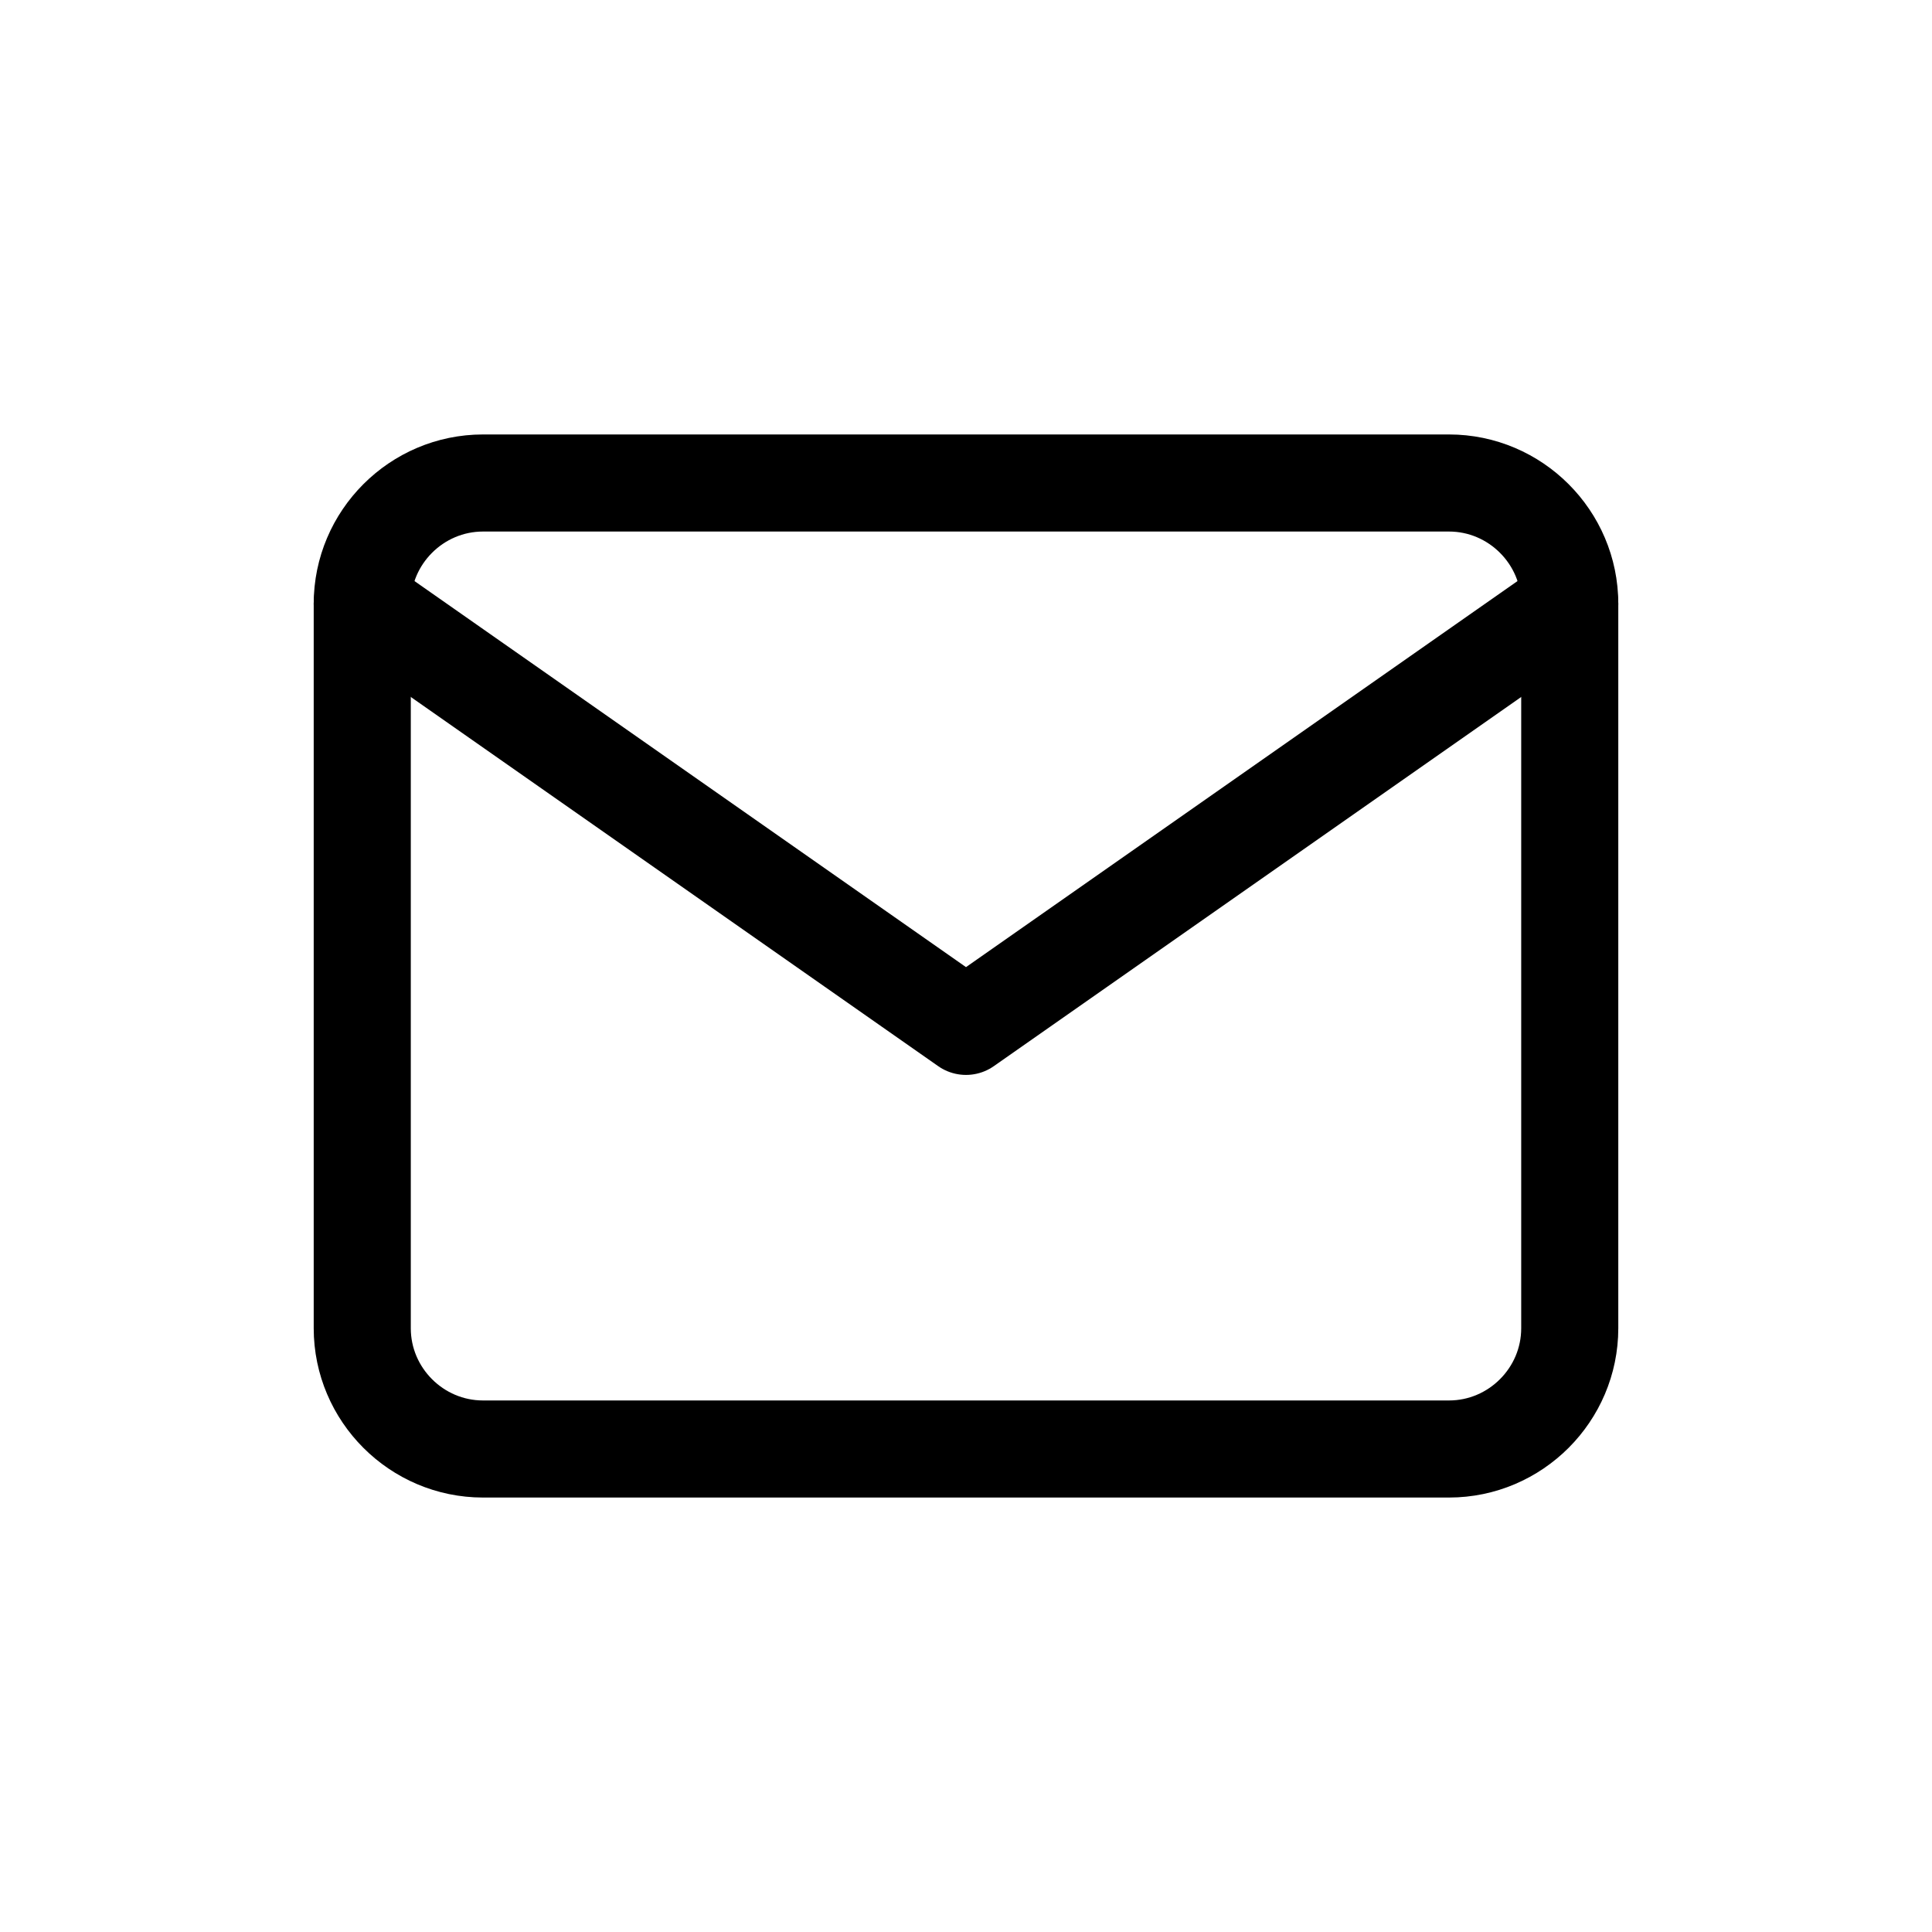
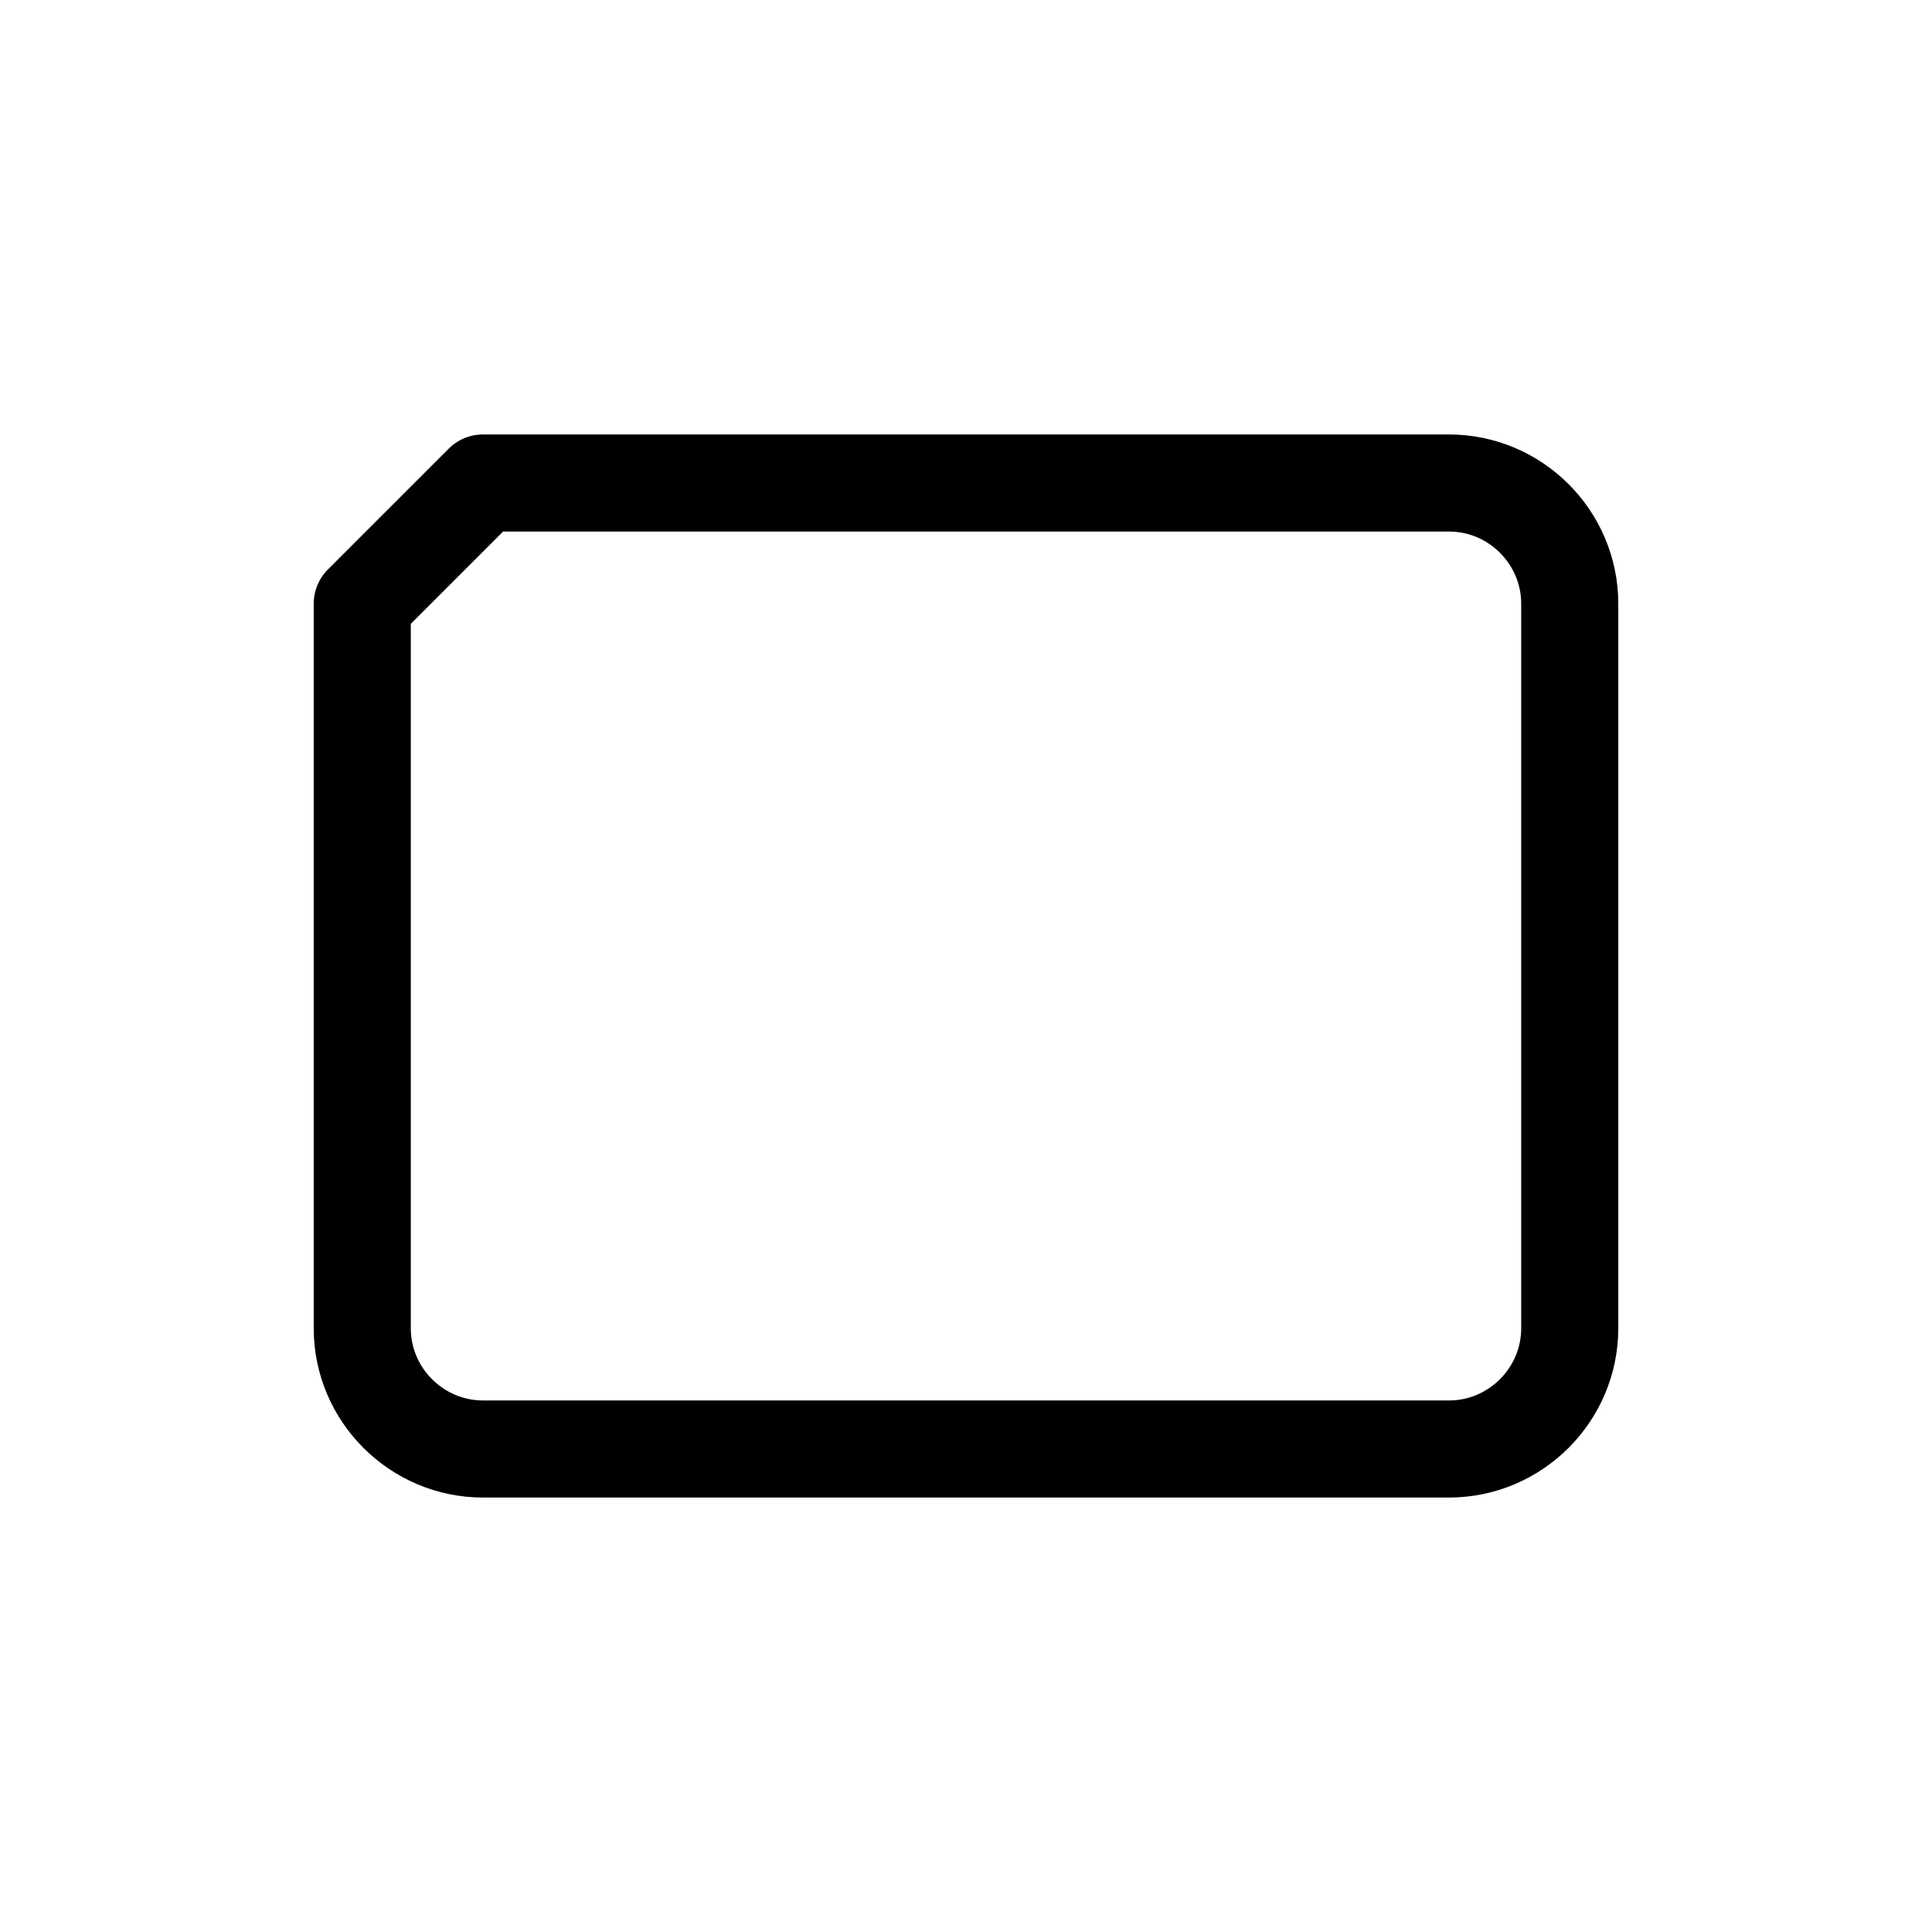
<svg xmlns="http://www.w3.org/2000/svg" width="32" height="32" viewBox="0 0 32 32" fill="none">
-   <path d="M8 8H24C25.1 8 26 8.9 26 10V22C26 23.1 25.1 24 24 24H8C6.9 24 6 23.1 6 22V10C6 8.9 6.9 8 8 8Z" stroke="black" stroke-width="1.608" stroke-linecap="round" stroke-linejoin="round" />
-   <path d="M26 10L16 17L6 10" stroke="black" stroke-width="1.608" stroke-linecap="round" stroke-linejoin="round" />
+   <path d="M8 8H24C25.1 8 26 8.9 26 10V22C26 23.1 25.1 24 24 24H8C6.9 24 6 23.1 6 22V10Z" stroke="black" stroke-width="1.608" stroke-linecap="round" stroke-linejoin="round" />
</svg>